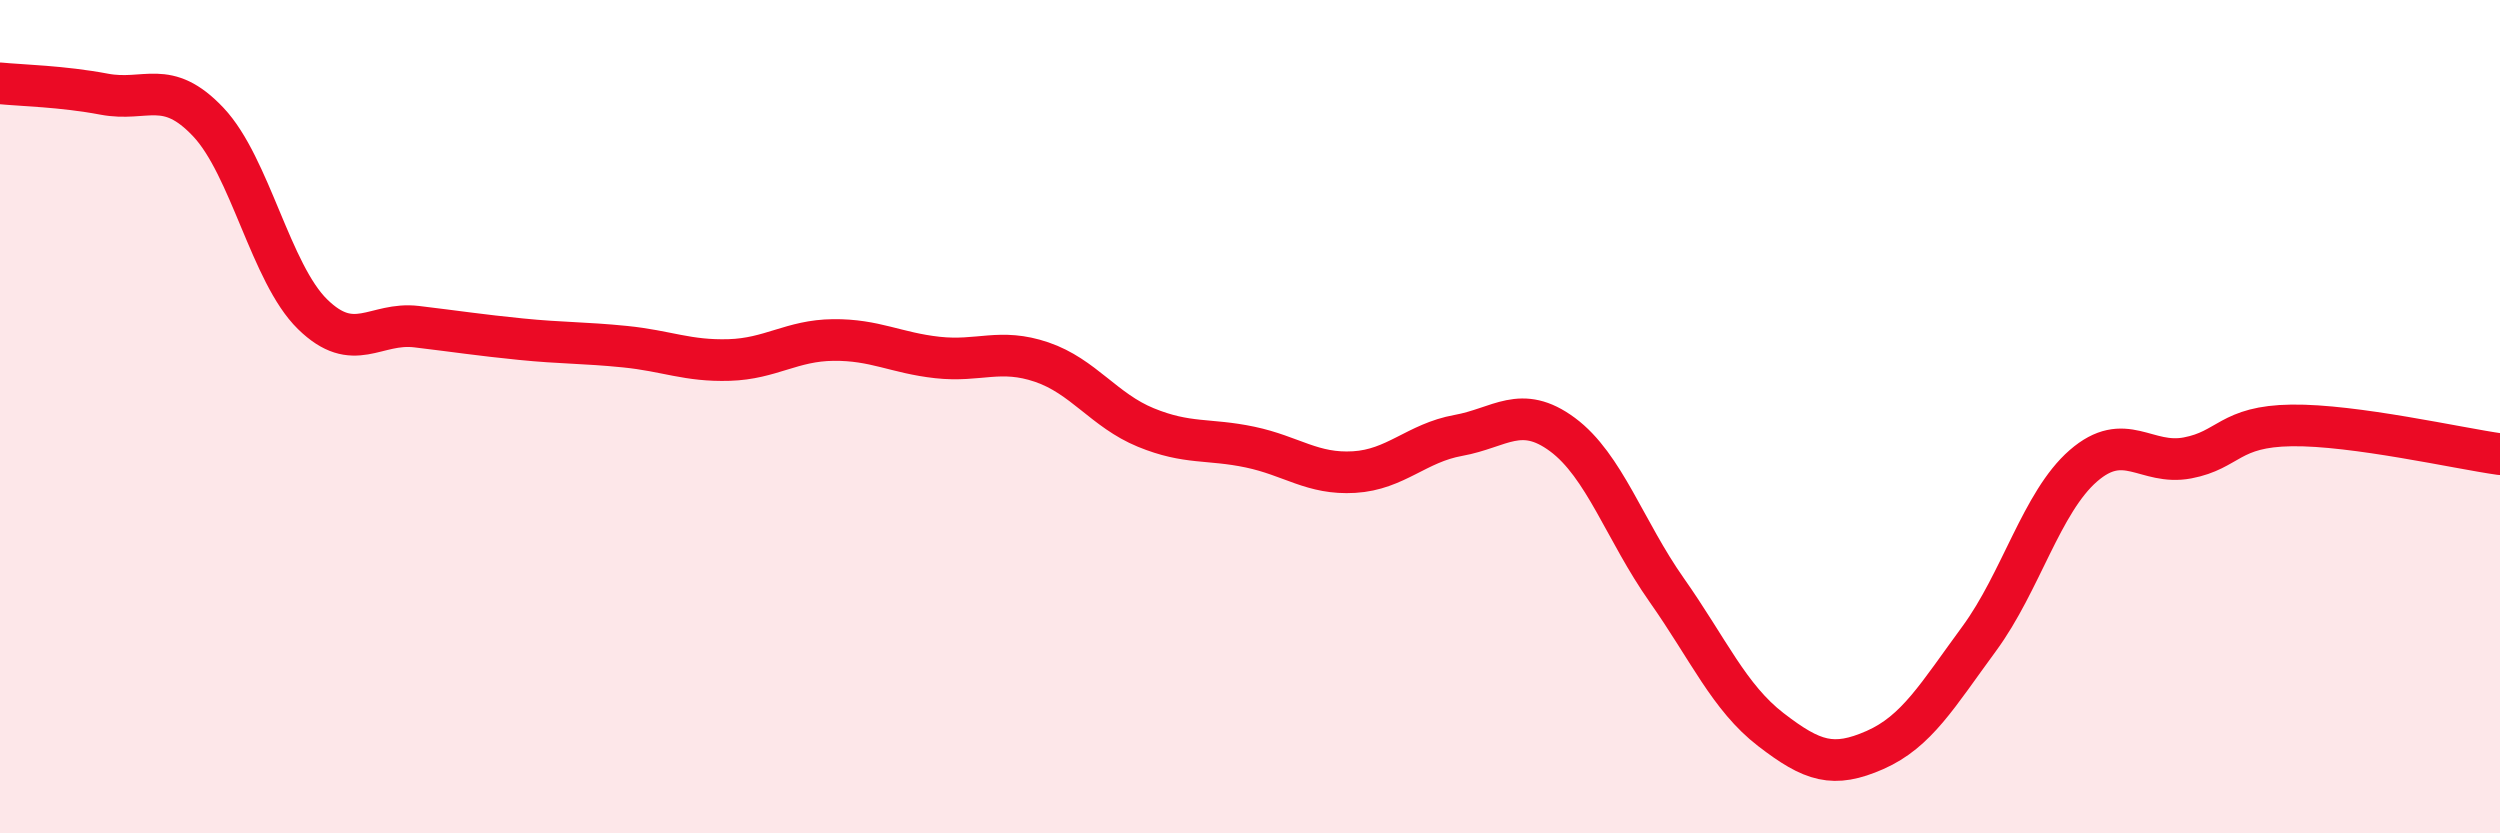
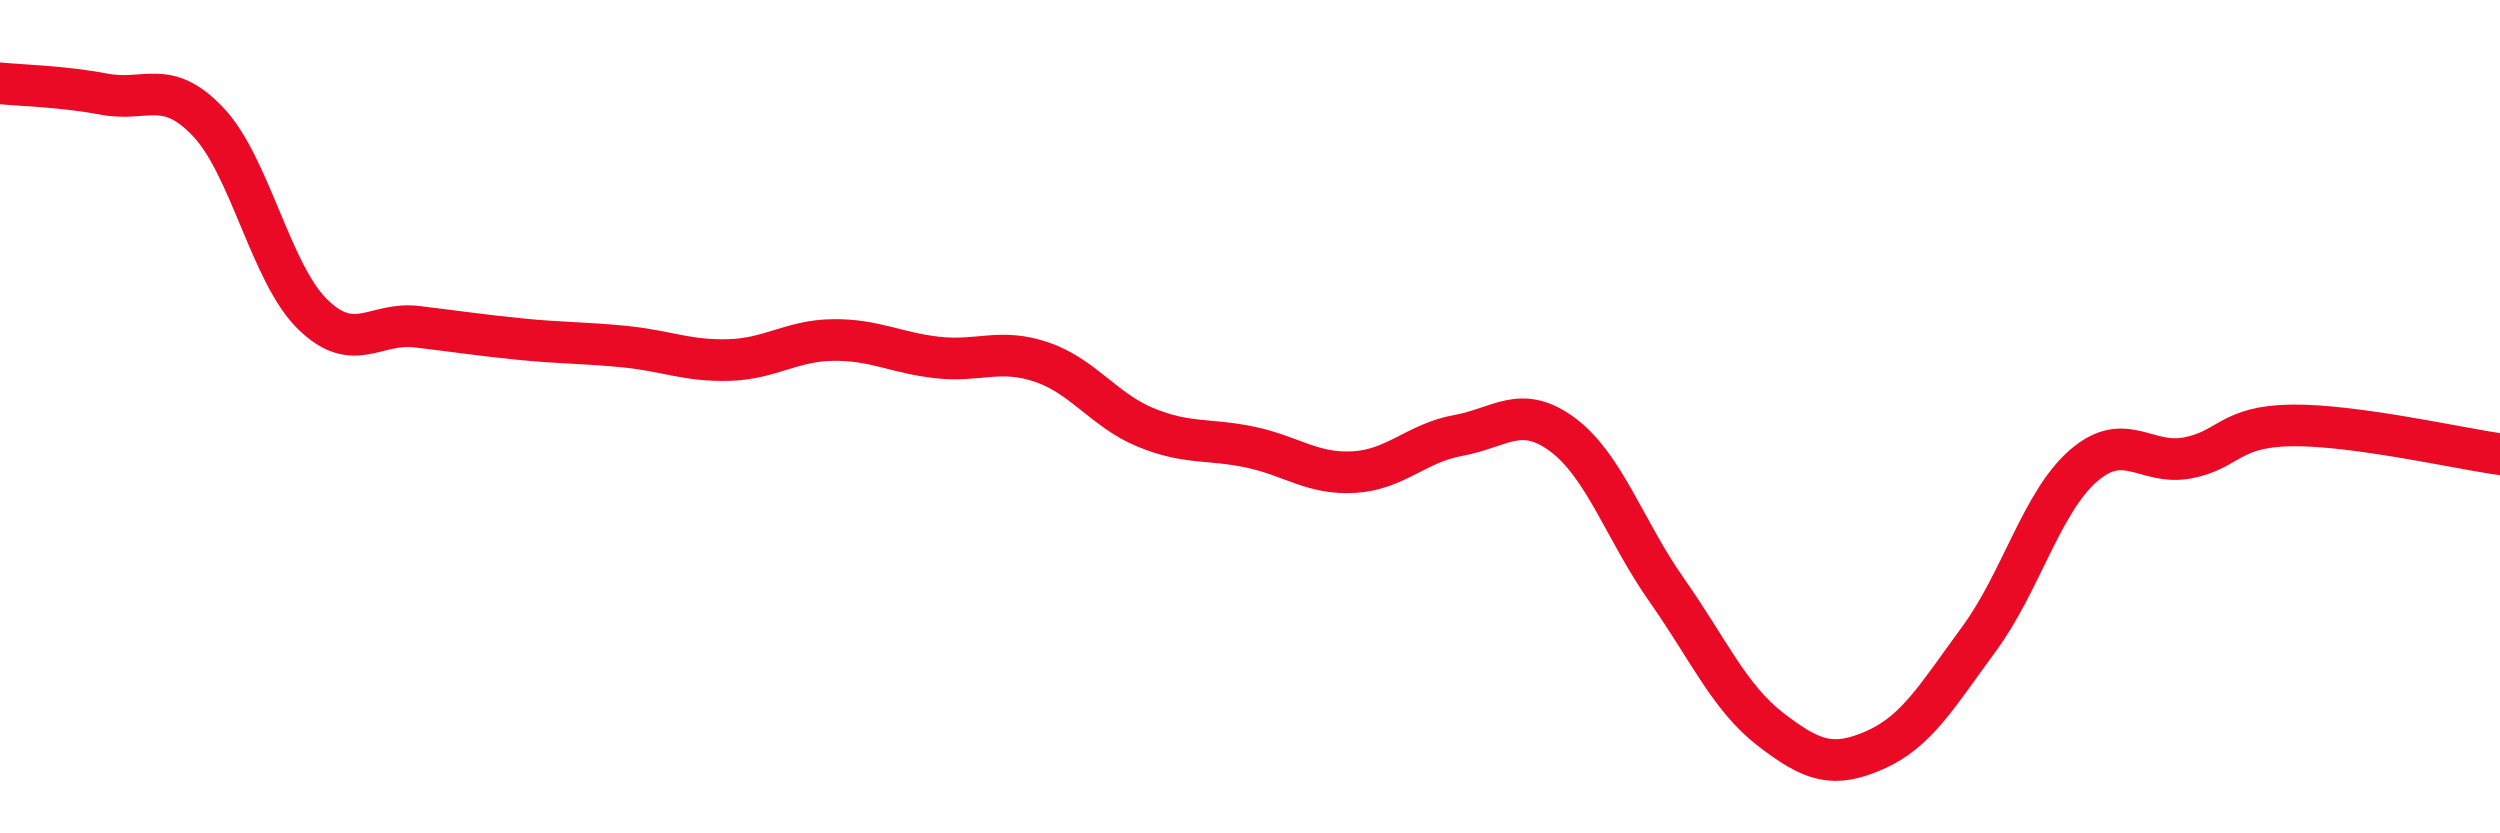
<svg xmlns="http://www.w3.org/2000/svg" width="60" height="20" viewBox="0 0 60 20">
-   <path d="M 0,2 C 0.5,2.05 1.5,2.07 2.5,2.26 C 3.5,2.45 4,1.87 5,2.93 C 6,3.99 6.5,6.56 7.5,7.54 C 8.5,8.52 9,7.72 10,7.84 C 11,7.96 11.5,8.04 12.5,8.14 C 13.5,8.24 14,8.22 15,8.32 C 16,8.42 16.5,8.67 17.5,8.64 C 18.5,8.61 19,8.17 20,8.16 C 21,8.15 21.5,8.47 22.5,8.58 C 23.5,8.69 24,8.35 25,8.69 C 26,9.03 26.5,9.85 27.5,10.26 C 28.5,10.67 29,10.52 30,10.73 C 31,10.94 31.5,11.39 32.5,11.33 C 33.5,11.27 34,10.63 35,10.45 C 36,10.27 36.5,9.69 37.5,10.43 C 38.5,11.17 39,12.74 40,14.16 C 41,15.58 41.5,16.74 42.5,17.51 C 43.5,18.28 44,18.44 45,18 C 46,17.56 46.5,16.69 47.5,15.33 C 48.5,13.97 49,12.05 50,11.18 C 51,10.31 51.5,11.18 52.5,10.99 C 53.5,10.8 53.5,10.23 55,10.21 C 56.5,10.19 59,10.76 60,10.9L60 20L0 20Z" fill="#EB0A25" opacity="0.1" stroke-linecap="round" stroke-linejoin="round" />
  <path d="M 0,2 C 0.5,2.05 1.5,2.07 2.5,2.26 C 3.5,2.45 4,1.87 5,2.93 C 6,3.99 6.5,6.56 7.5,7.54 C 8.5,8.52 9,7.72 10,7.84 C 11,7.96 11.5,8.04 12.5,8.14 C 13.5,8.24 14,8.22 15,8.32 C 16,8.42 16.5,8.67 17.5,8.64 C 18.5,8.61 19,8.17 20,8.16 C 21,8.15 21.5,8.47 22.5,8.58 C 23.5,8.69 24,8.35 25,8.69 C 26,9.03 26.5,9.85 27.5,10.26 C 28.5,10.67 29,10.52 30,10.73 C 31,10.94 31.5,11.39 32.5,11.33 C 33.5,11.27 34,10.63 35,10.45 C 36,10.27 36.5,9.69 37.5,10.43 C 38.5,11.17 39,12.74 40,14.16 C 41,15.58 41.5,16.74 42.5,17.51 C 43.5,18.28 44,18.44 45,18 C 46,17.56 46.5,16.69 47.5,15.33 C 48.5,13.97 49,12.05 50,11.18 C 51,10.31 51.5,11.18 52.5,10.99 C 53.5,10.8 53.5,10.23 55,10.21 C 56.5,10.19 59,10.76 60,10.9" stroke="#EB0A25" stroke-width="1" fill="none" stroke-linecap="round" stroke-linejoin="round" />
</svg>